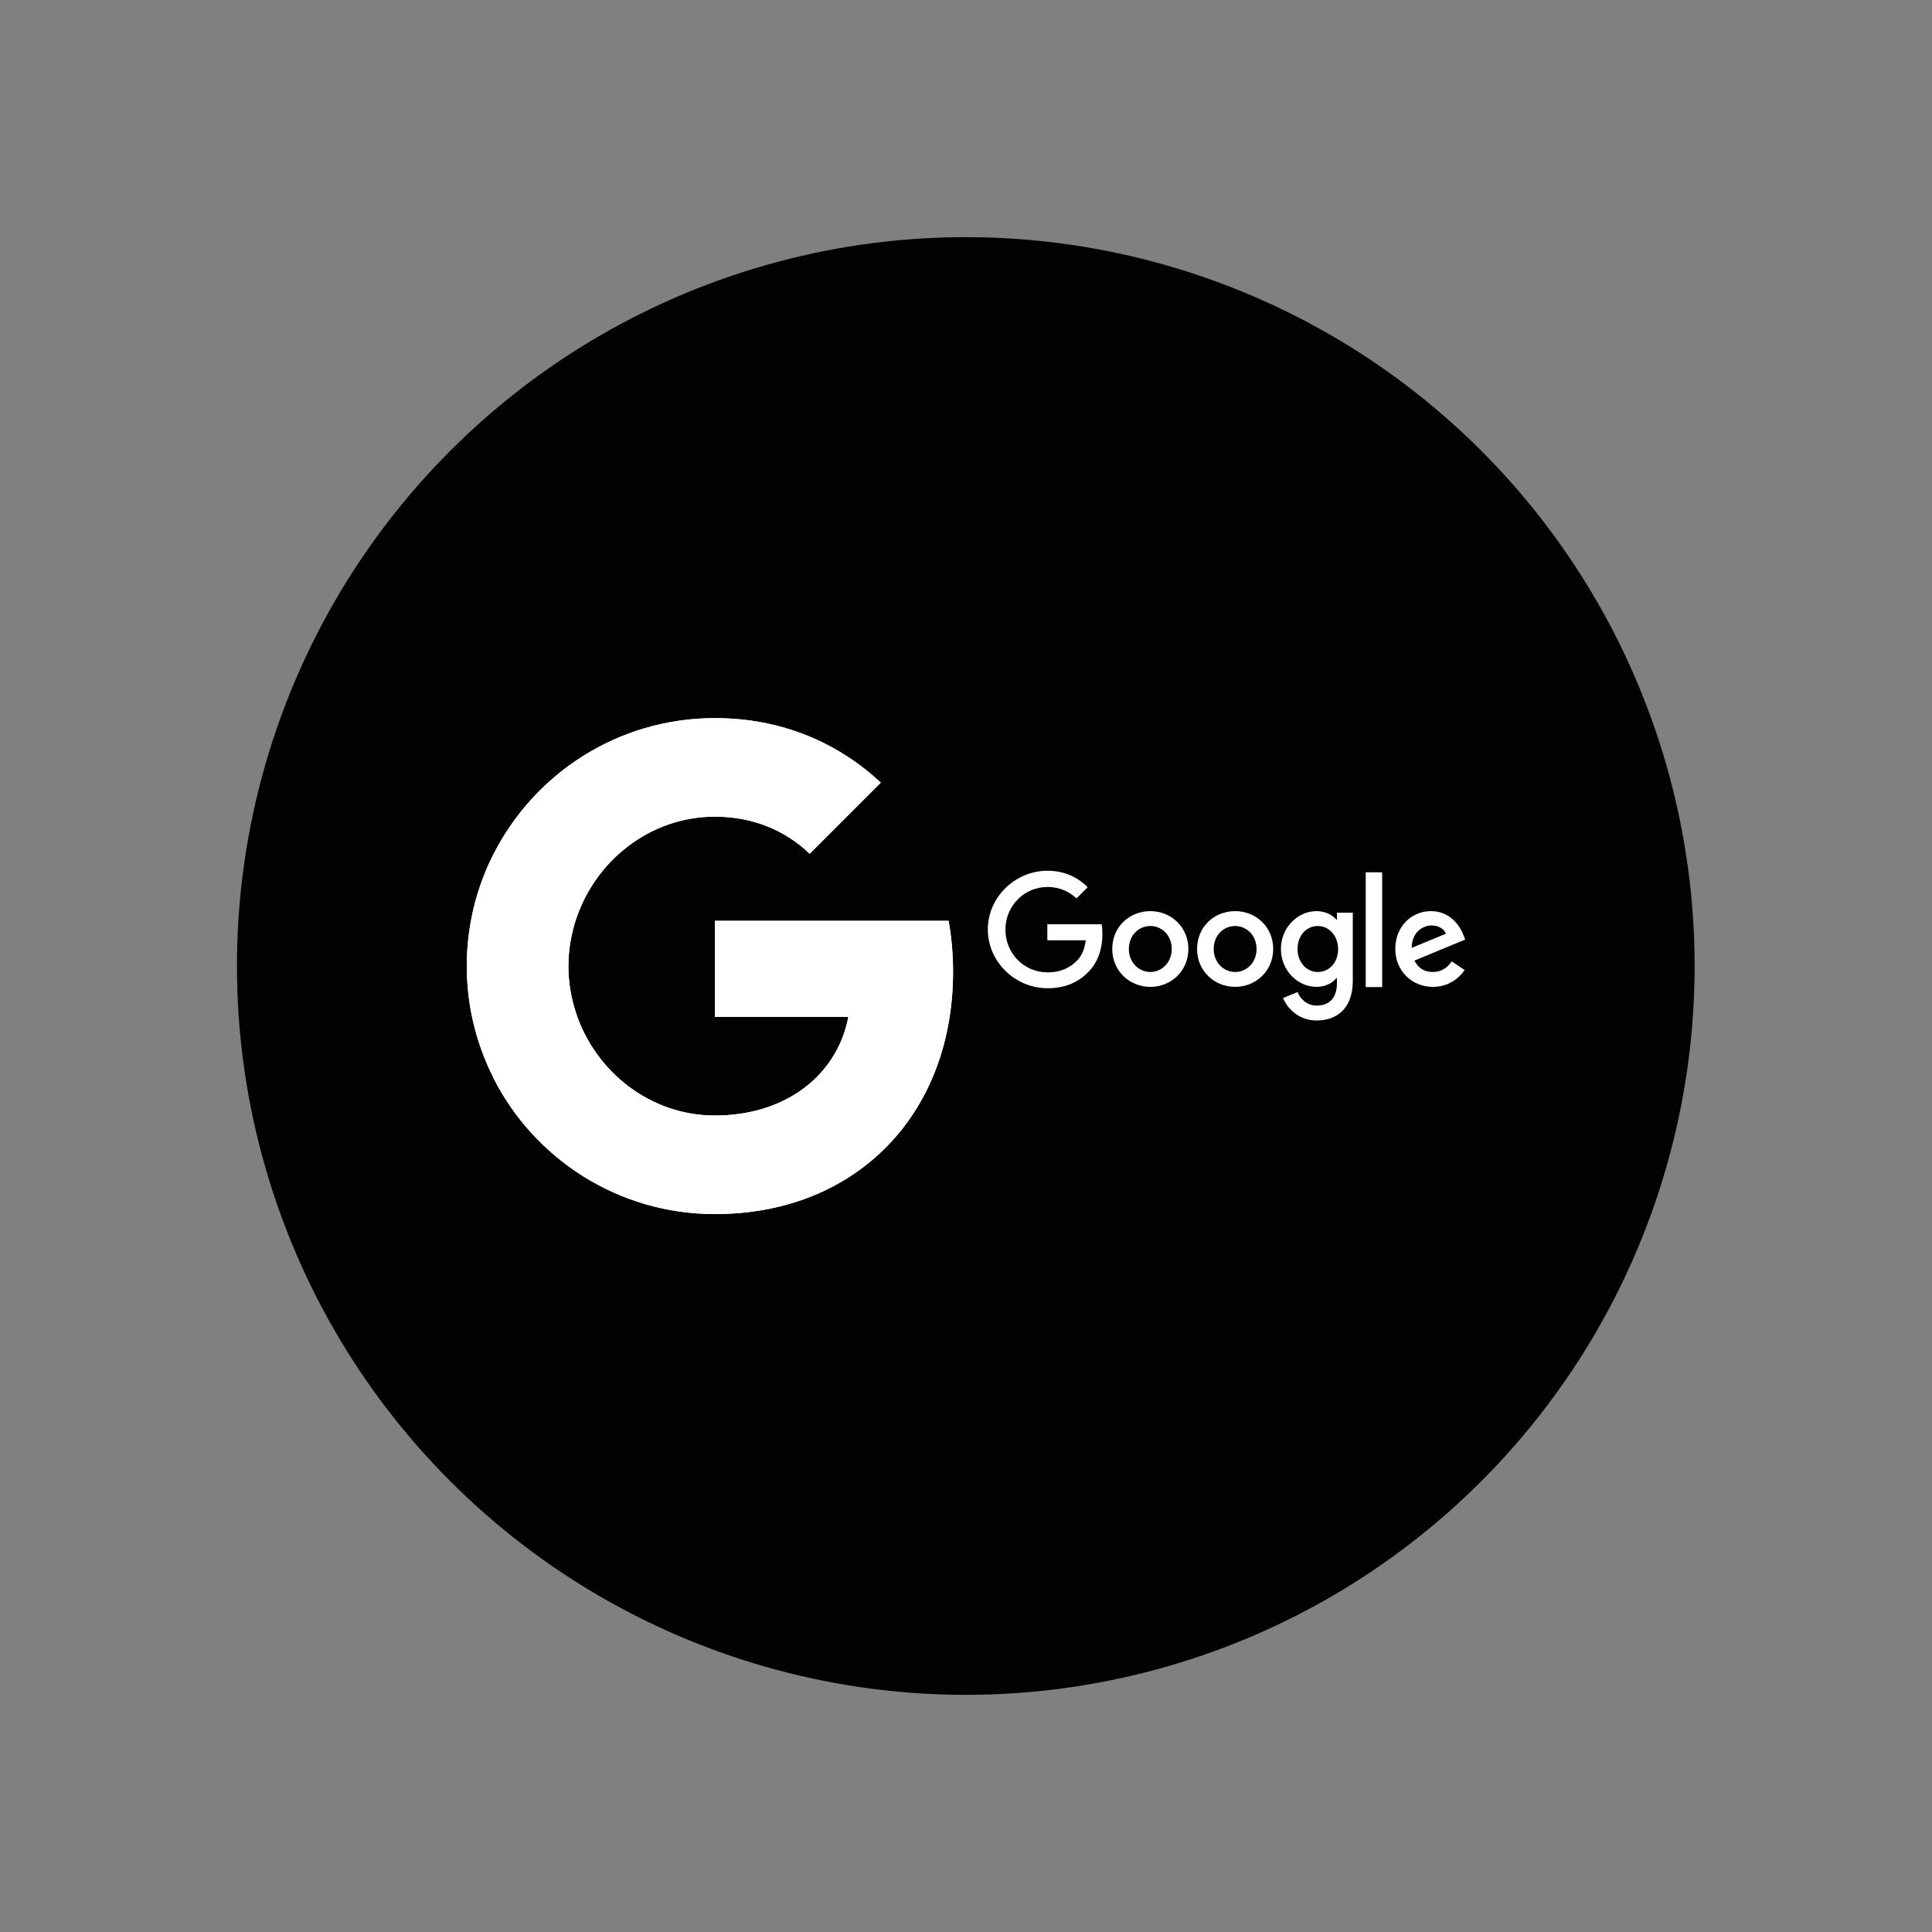
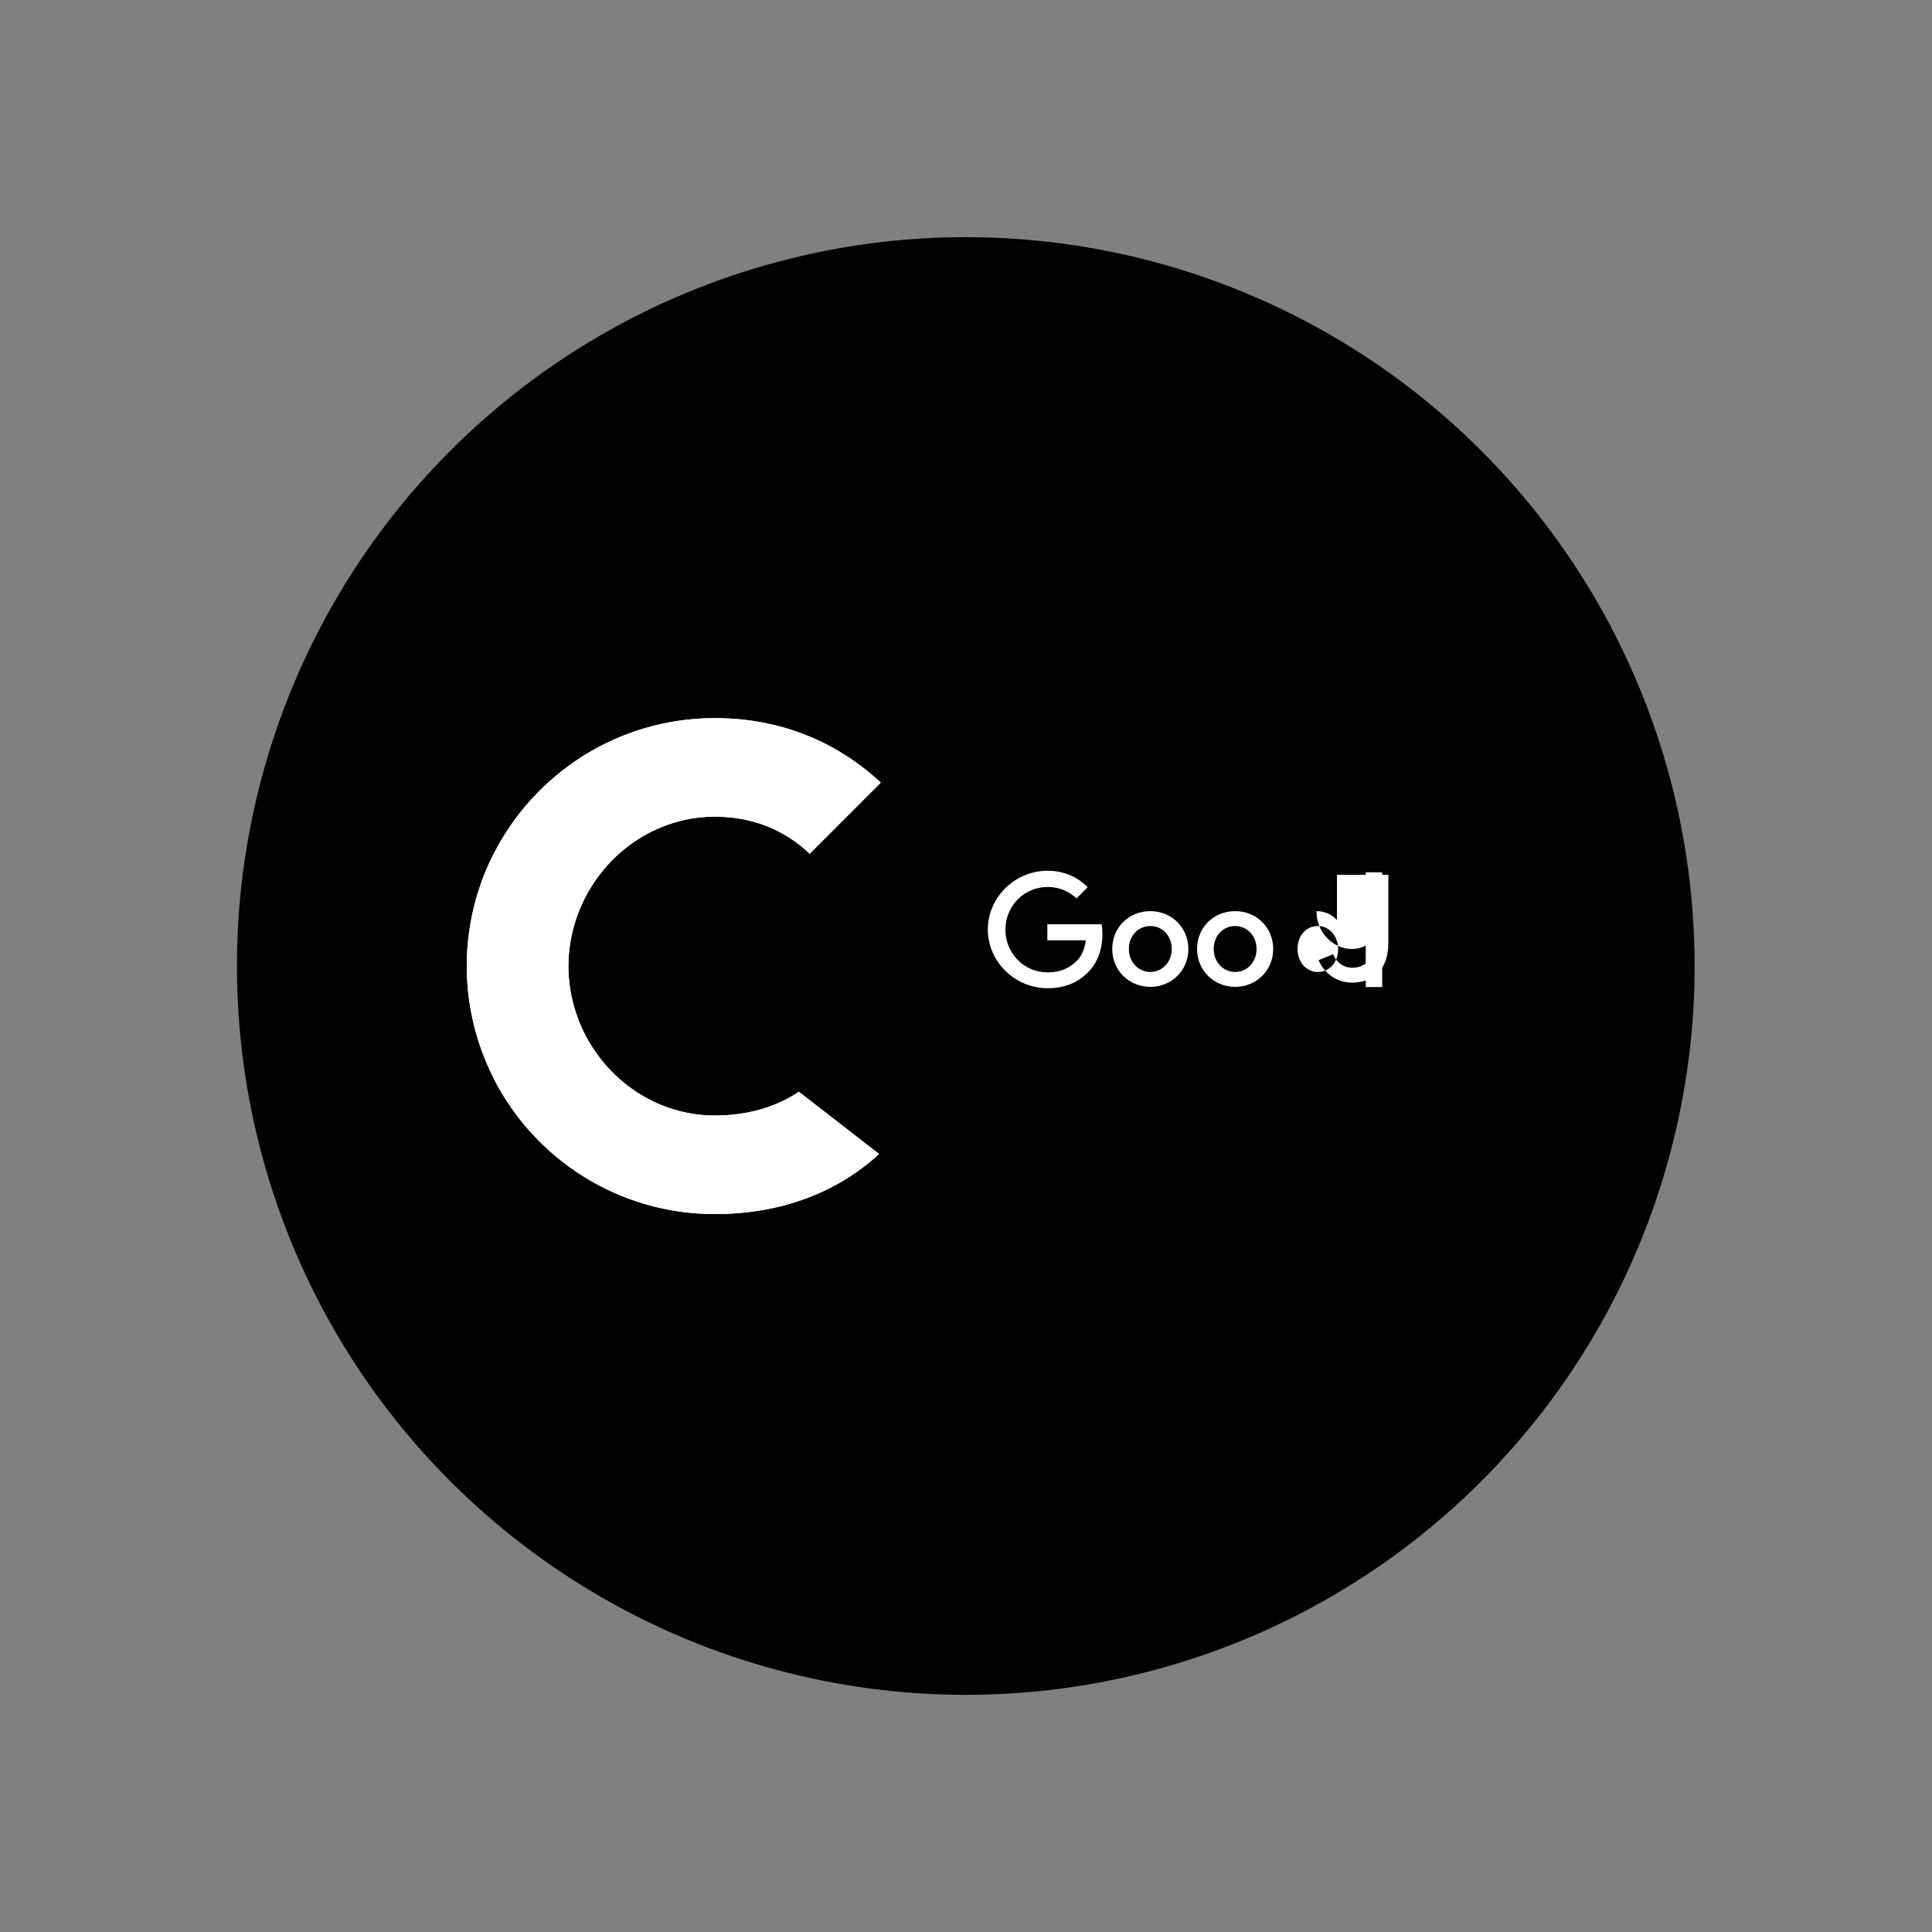
<svg xmlns="http://www.w3.org/2000/svg" xmlns:xlink="http://www.w3.org/1999/xlink" version="1.1" id="Layer_1" x="0px" y="0px" viewBox="0 0 1000 1000" style="enable-background:new 0 0 1000 1000;" xml:space="preserve">
  <rect x="0" y="0" width="1000" height="1000" fill="#808080" stroke="none" />
  <style type="text/css">
	.st0{fill:#020202;}
	.st1{fill-rule:evenodd;clip-rule:evenodd;fill:#020202;}
	.st2{fill-rule:evenodd;clip-rule:evenodd;fill:none;stroke:#000000;stroke-width:18;stroke-miterlimit:10;}
	.st3{fill-rule:evenodd;clip-rule:evenodd;fill:#ED1C24;}
	.st4{fill-rule:evenodd;clip-rule:evenodd;fill:#FFDE17;}
	.st5{fill-rule:evenodd;clip-rule:evenodd;fill:#EF4136;}
	.st6{fill-rule:evenodd;clip-rule:evenodd;fill:#EC008C;}
	.st7{fill-rule:evenodd;clip-rule:evenodd;fill:#009444;}
	.st8{fill-rule:evenodd;clip-rule:evenodd;fill:#662D91;}
	.st9{fill-rule:evenodd;clip-rule:evenodd;fill:#1B75BC;}
	.st10{fill-rule:evenodd;clip-rule:evenodd;fill:#9E1F63;}
	.st11{fill-rule:evenodd;clip-rule:evenodd;fill:#603913;}
	.st12{fill-rule:evenodd;clip-rule:evenodd;fill:#594A42;}
	.st13{fill-rule:evenodd;clip-rule:evenodd;fill:#DA1C5C;}
	.st14{fill-rule:evenodd;clip-rule:evenodd;fill:#DB8F8D;}
	.st15{fill-rule:evenodd;clip-rule:evenodd;fill:#F9C6DC;}
	.st16{fill-rule:evenodd;clip-rule:evenodd;fill:#BCBEC0;}
	.st17{fill:#2F67B2;}
	.st18{fill:#EA4535;}
	.st19{fill:#F9BC15;}
	.st20{fill:#36A852;}
	.st21{clip-path:url(#SVGID_2_);fill:#527BBE;}
	.st22{clip-path:url(#SVGID_4_);fill:#34A752;}
	.st23{clip-path:url(#SVGID_6_);fill:#F7BB17;}
	.st24{clip-path:url(#SVGID_8_);fill:#E84234;}
	.st25{clip-path:url(#SVGID_10_);fill:#527BBE;}
	.st26{clip-path:url(#SVGID_12_);fill:#34A752;}
	.st27{clip-path:url(#SVGID_14_);fill:#F7BB17;}
	.st28{clip-path:url(#SVGID_16_);fill:#E84234;}
	.st29{clip-path:url(#SVGID_18_);fill:#527BBE;}
	.st30{clip-path:url(#SVGID_20_);fill:#34A752;}
	.st31{clip-path:url(#SVGID_22_);fill:#F7BB17;}
	.st32{clip-path:url(#SVGID_24_);fill:#E84234;}
	.st33{clip-path:url(#SVGID_26_);fill:#527BBE;}
	.st34{clip-path:url(#SVGID_28_);fill:#34A752;}
	.st35{clip-path:url(#SVGID_30_);fill:#F7BB17;}
	.st36{clip-path:url(#SVGID_32_);fill:#E84234;}
	.st37{clip-path:url(#SVGID_34_);fill:#527BBE;}
	.st38{clip-path:url(#SVGID_36_);fill:#34A752;}
	.st39{clip-path:url(#SVGID_38_);fill:#F7BB17;}
	.st40{clip-path:url(#SVGID_40_);fill:#E84234;}
	.st41{fill:#FFFFFF;}
	.st42{clip-path:url(#SVGID_42_);fill:#FFFFFF;}
	.st43{clip-path:url(#SVGID_44_);fill:#FFFFFF;}
	.st44{clip-path:url(#SVGID_46_);fill:#FFFFFF;}
	.st45{clip-path:url(#SVGID_48_);fill:#FFFFFF;}
	.st46{clip-path:url(#SVGID_50_);fill:#FFFFFF;}
	.st47{clip-path:url(#SVGID_52_);fill:#FFFFFF;}
	.st48{clip-path:url(#SVGID_54_);fill:#FFFFFF;}
	.st49{clip-path:url(#SVGID_56_);fill:#FFFFFF;}
	.st50{clip-path:url(#SVGID_58_);fill:#020202;}
	.st51{clip-path:url(#SVGID_60_);fill:#020202;}
	.st52{clip-path:url(#SVGID_62_);fill:#020202;}
	.st53{clip-path:url(#SVGID_64_);fill:#020202;}
	.st54{clip-path:url(#SVGID_66_);fill:#FFFFFF;}
	.st55{clip-path:url(#SVGID_68_);fill:#FFFFFF;}
	.st56{clip-path:url(#SVGID_70_);fill:#FFFFFF;}
	.st57{clip-path:url(#SVGID_72_);fill:#FFFFFF;}
	.st58{clip-path:url(#SVGID_74_);fill:#FFFFFF;}
	.st59{clip-path:url(#SVGID_76_);fill:#FFFFFF;}
	.st60{clip-path:url(#SVGID_78_);fill:#FFFFFF;}
	.st61{clip-path:url(#SVGID_80_);fill:#FFFFFF;}
	.st62{clip-path:url(#SVGID_82_);fill:#FFFFFF;}
	.st63{clip-path:url(#SVGID_84_);fill:#FFFFFF;}
	.st64{clip-path:url(#SVGID_86_);fill:#FFFFFF;}
	.st65{clip-path:url(#SVGID_88_);fill:#FFFFFF;}
	.st66{clip-path:url(#SVGID_90_);fill:#FFFFFF;}
	.st67{clip-path:url(#SVGID_92_);fill:#FFFFFF;}
	.st68{clip-path:url(#SVGID_94_);fill:#FFFFFF;}
	.st69{clip-path:url(#SVGID_96_);fill:#FFFFFF;}
	.st70{clip-path:url(#SVGID_98_);fill:#FFFFFF;}
	.st71{clip-path:url(#SVGID_100_);fill:#FFFFFF;}
	.st72{clip-path:url(#SVGID_102_);fill:#FFFFFF;}
	.st73{clip-path:url(#SVGID_104_);fill:#FFFFFF;}
	.st74{clip-path:url(#SVGID_106_);fill:#FFFFFF;}
	.st75{clip-path:url(#SVGID_108_);fill:#FFFFFF;}
	.st76{clip-path:url(#SVGID_110_);fill:#FFFFFF;}
	.st77{clip-path:url(#SVGID_112_);fill:#FFFFFF;}
	.st78{clip-path:url(#SVGID_114_);fill:#FFFFFF;}
	.st79{clip-path:url(#SVGID_116_);fill:#FFFFFF;}
	.st80{clip-path:url(#SVGID_118_);fill:#FFFFFF;}
	.st81{clip-path:url(#SVGID_120_);fill:#FFFFFF;}
	.st82{clip-path:url(#SVGID_122_);fill:#FFFFFF;}
	.st83{clip-path:url(#SVGID_124_);fill:#FFFFFF;}
	.st84{clip-path:url(#SVGID_126_);fill:#FFFFFF;}
	.st85{clip-path:url(#SVGID_128_);fill:#FFFFFF;}
	.st86{clip-path:url(#SVGID_130_);fill:#FFFFFF;}
	.st87{clip-path:url(#SVGID_132_);fill:#FFFFFF;}
	.st88{clip-path:url(#SVGID_134_);fill:#FFFFFF;}
	.st89{clip-path:url(#SVGID_136_);fill:#FFFFFF;}
	.st90{clip-path:url(#SVGID_138_);fill:#FFFFFF;}
	.st91{clip-path:url(#SVGID_140_);fill:#FFFFFF;}
	.st92{clip-path:url(#SVGID_142_);fill:#FFFFFF;}
	.st93{clip-path:url(#SVGID_144_);fill:#FFFFFF;}
	.st94{clip-path:url(#SVGID_146_);fill:#FFFFFF;}
	.st95{clip-path:url(#SVGID_148_);fill:#FFFFFF;}
	.st96{clip-path:url(#SVGID_150_);fill:#FFFFFF;}
	.st97{clip-path:url(#SVGID_152_);fill:#FFFFFF;}
	.st98{clip-path:url(#SVGID_154_);fill:#FFFFFF;}
	.st99{clip-path:url(#SVGID_156_);fill:#FFFFFF;}
	.st100{clip-path:url(#SVGID_158_);fill:#FFFFFF;}
	.st101{clip-path:url(#SVGID_160_);fill:#FFFFFF;}
	.st102{clip-path:url(#SVGID_162_);fill:#FFFFFF;}
	.st103{clip-path:url(#SVGID_164_);fill:#FFFFFF;}
	.st104{clip-path:url(#SVGID_166_);fill:#FFFFFF;}
	.st105{clip-path:url(#SVGID_168_);fill:#FFFFFF;}
	.st106{clip-path:url(#SVGID_170_);fill:#FFFFFF;}
	.st107{clip-path:url(#SVGID_172_);fill:#FFFFFF;}
	.st108{clip-path:url(#SVGID_174_);fill:#FFFFFF;}
	.st109{clip-path:url(#SVGID_176_);fill:#FFFFFF;}
	.st110{clip-path:url(#SVGID_178_);fill:#FFFFFF;}
	.st111{clip-path:url(#SVGID_180_);fill:#FFFFFF;}
	.st112{clip-path:url(#SVGID_182_);fill:#FFFFFF;}
	.st113{clip-path:url(#SVGID_184_);fill:#FFFFFF;}
	.st114{fill:#EC008C;}
	.st115{clip-path:url(#SVGID_186_);fill:#EC008C;}
	.st116{clip-path:url(#SVGID_188_);fill:#EC008C;}
	.st117{clip-path:url(#SVGID_190_);fill:#EC008C;}
	.st118{clip-path:url(#SVGID_192_);fill:#EC008C;}
	.st119{fill:#1B75BC;}
	.st120{clip-path:url(#SVGID_194_);fill:#1B75BC;}
	.st121{clip-path:url(#SVGID_196_);fill:#1B75BC;}
	.st122{clip-path:url(#SVGID_198_);fill:#1B75BC;}
	.st123{clip-path:url(#SVGID_200_);fill:#1B75BC;}
	.st124{fill:#594A42;}
	.st125{clip-path:url(#SVGID_202_);fill:#594A42;}
	.st126{clip-path:url(#SVGID_204_);fill:#594A42;}
	.st127{clip-path:url(#SVGID_206_);fill:#594A42;}
	.st128{clip-path:url(#SVGID_208_);fill:#594A42;}
	.st129{fill:#F9C6DC;}
	.st130{clip-path:url(#SVGID_218_);fill:#F9C6DC;}
	.st131{clip-path:url(#SVGID_220_);fill:#F9C6DC;}
	.st132{clip-path:url(#SVGID_222_);fill:#F9C6DC;}
	.st133{clip-path:url(#SVGID_224_);fill:#F9C6DC;}
	.st134{fill:#ED1C24;}
	.st135{clip-path:url(#SVGID_234_);fill:#ED1C24;}
	.st136{clip-path:url(#SVGID_236_);fill:#ED1C24;}
	.st137{clip-path:url(#SVGID_238_);fill:#ED1C24;}
	.st138{clip-path:url(#SVGID_240_);fill:#ED1C24;}
	.st139{fill:#EF4136;}
	.st140{clip-path:url(#SVGID_242_);fill:#EF4136;}
	.st141{clip-path:url(#SVGID_244_);fill:#EF4136;}
	.st142{clip-path:url(#SVGID_246_);fill:#EF4136;}
	.st143{clip-path:url(#SVGID_248_);fill:#EF4136;}
	.st144{fill:#662D91;}
	.st145{clip-path:url(#SVGID_250_);fill:#662D91;}
	.st146{clip-path:url(#SVGID_252_);fill:#662D91;}
	.st147{clip-path:url(#SVGID_254_);fill:#662D91;}
	.st148{clip-path:url(#SVGID_256_);fill:#662D91;}
	.st149{fill:#603913;}
	.st150{clip-path:url(#SVGID_258_);fill:#603913;}
	.st151{clip-path:url(#SVGID_260_);fill:#603913;}
	.st152{clip-path:url(#SVGID_262_);fill:#603913;}
	.st153{clip-path:url(#SVGID_264_);fill:#603913;}
	.st154{fill:#DB8F8D;}
	.st155{clip-path:url(#SVGID_274_);fill:#DB8F8D;}
	.st156{clip-path:url(#SVGID_276_);fill:#DB8F8D;}
	.st157{clip-path:url(#SVGID_278_);fill:#DB8F8D;}
	.st158{clip-path:url(#SVGID_280_);fill:#DB8F8D;}
	.st159{fill:#FFDE17;}
	.st160{clip-path:url(#SVGID_290_);fill:#FFDE17;}
	.st161{clip-path:url(#SVGID_292_);fill:#FFDE17;}
	.st162{clip-path:url(#SVGID_294_);fill:#FFDE17;}
	.st163{clip-path:url(#SVGID_296_);fill:#FFDE17;}
	.st164{fill:#009444;}
	.st165{clip-path:url(#SVGID_298_);fill:#009444;}
	.st166{clip-path:url(#SVGID_300_);fill:#009444;}
	.st167{clip-path:url(#SVGID_302_);fill:#009444;}
	.st168{clip-path:url(#SVGID_304_);fill:#009444;}
	.st169{fill:#9E1F63;}
	.st170{clip-path:url(#SVGID_306_);fill:#9E1F63;}
	.st171{clip-path:url(#SVGID_308_);fill:#9E1F63;}
	.st172{clip-path:url(#SVGID_310_);fill:#9E1F63;}
	.st173{clip-path:url(#SVGID_312_);fill:#9E1F63;}
	.st174{fill:#DA1C5C;}
	.st175{clip-path:url(#SVGID_314_);fill:#DA1C5C;}
	.st176{clip-path:url(#SVGID_316_);fill:#DA1C5C;}
	.st177{clip-path:url(#SVGID_318_);fill:#DA1C5C;}
	.st178{clip-path:url(#SVGID_320_);fill:#DA1C5C;}
	.st179{fill:#BCBEC0;}
	.st180{clip-path:url(#SVGID_322_);fill:#BCBEC0;}
	.st181{clip-path:url(#SVGID_324_);fill:#BCBEC0;}
	.st182{clip-path:url(#SVGID_326_);fill:#BCBEC0;}
	.st183{clip-path:url(#SVGID_328_);fill:#BCBEC0;}
	.st184{clip-path:url(#SVGID_330_);fill:#FFFFFF;}
	.st185{clip-path:url(#SVGID_332_);fill:#FFFFFF;}
	.st186{clip-path:url(#SVGID_334_);fill:#FFFFFF;}
	.st187{clip-path:url(#SVGID_336_);fill:#FFFFFF;}
	.st188{clip-path:url(#SVGID_338_);fill:#FFFFFF;}
	.st189{clip-path:url(#SVGID_340_);fill:#FFFFFF;}
	.st190{clip-path:url(#SVGID_342_);fill:#FFFFFF;}
	.st191{clip-path:url(#SVGID_344_);fill:#FFFFFF;}
	.st192{clip-path:url(#SVGID_346_);fill:#FFFFFF;}
	.st193{clip-path:url(#SVGID_348_);fill:#FFFFFF;}
	.st194{clip-path:url(#SVGID_350_);fill:#FFFFFF;}
	.st195{clip-path:url(#SVGID_352_);fill:#FFFFFF;}
	.st196{clip-path:url(#SVGID_354_);fill:#527BBE;}
	.st197{clip-path:url(#SVGID_356_);fill:#34A752;}
	.st198{clip-path:url(#SVGID_358_);fill:#F7BB17;}
	.st199{clip-path:url(#SVGID_360_);fill:#E84234;}
	.st200{clip-path:url(#SVGID_362_);fill:#527BBE;}
	.st201{clip-path:url(#SVGID_364_);fill:#34A752;}
	.st202{clip-path:url(#SVGID_366_);fill:#F7BB17;}
	.st203{clip-path:url(#SVGID_368_);fill:#E84234;}
	.st204{clip-path:url(#SVGID_370_);fill:#527BBE;}
	.st205{clip-path:url(#SVGID_372_);fill:#34A752;}
	.st206{clip-path:url(#SVGID_374_);fill:#F7BB17;}
	.st207{clip-path:url(#SVGID_376_);fill:#E84234;}
	.st208{clip-path:url(#SVGID_378_);fill:#527BBE;}
	.st209{clip-path:url(#SVGID_380_);fill:#34A752;}
	.st210{clip-path:url(#SVGID_382_);fill:#F7BB17;}
	.st211{clip-path:url(#SVGID_384_);fill:#E84234;}
	.st212{clip-path:url(#SVGID_386_);fill:#527BBE;}
	.st213{clip-path:url(#SVGID_388_);fill:#34A752;}
	.st214{clip-path:url(#SVGID_390_);fill:#F7BB17;}
	.st215{clip-path:url(#SVGID_392_);fill:#E84234;}
	.st216{clip-path:url(#SVGID_394_);fill:#527BBE;}
	.st217{clip-path:url(#SVGID_396_);fill:#34A752;}
	.st218{clip-path:url(#SVGID_398_);fill:#F7BB17;}
	.st219{clip-path:url(#SVGID_400_);fill:#E84234;}
	.st220{clip-path:url(#SVGID_402_);fill:#527BBE;}
	.st221{clip-path:url(#SVGID_404_);fill:#34A752;}
	.st222{clip-path:url(#SVGID_406_);fill:#F7BB17;}
	.st223{clip-path:url(#SVGID_408_);fill:#E84234;}
	.st224{clip-path:url(#SVGID_410_);fill:#527BBE;}
	.st225{clip-path:url(#SVGID_412_);fill:#34A752;}
	.st226{clip-path:url(#SVGID_414_);fill:#F7BB17;}
	.st227{clip-path:url(#SVGID_416_);fill:#E84234;}
	.st228{clip-path:url(#SVGID_418_);fill:#527BBE;}
	.st229{clip-path:url(#SVGID_420_);fill:#34A752;}
	.st230{clip-path:url(#SVGID_422_);fill:#F7BB17;}
	.st231{clip-path:url(#SVGID_424_);fill:#E84234;}
	.st232{clip-path:url(#SVGID_426_);fill:#527BBE;}
	.st233{clip-path:url(#SVGID_428_);fill:#34A752;}
	.st234{clip-path:url(#SVGID_430_);fill:#F7BB17;}
	.st235{clip-path:url(#SVGID_432_);fill:#E84234;}
	.st236{clip-path:url(#SVGID_434_);fill:#527BBE;}
	.st237{clip-path:url(#SVGID_436_);fill:#34A752;}
	.st238{clip-path:url(#SVGID_438_);fill:#F7BB17;}
	.st239{clip-path:url(#SVGID_440_);fill:#E84234;}
	.st240{clip-path:url(#SVGID_442_);fill:#527BBE;}
	.st241{clip-path:url(#SVGID_444_);fill:#34A752;}
	.st242{clip-path:url(#SVGID_446_);fill:#F7BB17;}
	.st243{clip-path:url(#SVGID_448_);fill:#E84234;}
	.st244{clip-path:url(#SVGID_450_);fill:#527BBE;}
	.st245{clip-path:url(#SVGID_452_);fill:#34A752;}
	.st246{clip-path:url(#SVGID_454_);fill:#F7BB17;}
	.st247{clip-path:url(#SVGID_456_);fill:#E84234;}
	.st248{clip-path:url(#SVGID_458_);fill:#527BBE;}
	.st249{clip-path:url(#SVGID_460_);fill:#34A752;}
	.st250{clip-path:url(#SVGID_462_);fill:#F7BB17;}
	.st251{clip-path:url(#SVGID_464_);fill:#E84234;}
	.st252{clip-path:url(#SVGID_466_);fill:#527BBE;}
	.st253{clip-path:url(#SVGID_468_);fill:#34A752;}
	.st254{clip-path:url(#SVGID_470_);fill:#F7BB17;}
	.st255{clip-path:url(#SVGID_472_);fill:#E84234;}
	.st256{clip-path:url(#SVGID_474_);fill:#527BBE;}
	.st257{clip-path:url(#SVGID_476_);fill:#34A752;}
	.st258{clip-path:url(#SVGID_478_);fill:#F7BB17;}
	.st259{clip-path:url(#SVGID_480_);fill:#E84234;}
	.st260{clip-path:url(#SVGID_482_);fill:#527BBE;}
	.st261{clip-path:url(#SVGID_484_);fill:#34A752;}
	.st262{clip-path:url(#SVGID_486_);fill:#F7BB17;}
	.st263{clip-path:url(#SVGID_488_);fill:#E84234;}
	.st264{clip-path:url(#SVGID_490_);fill:#527BBE;}
	.st265{clip-path:url(#SVGID_492_);fill:#34A752;}
	.st266{clip-path:url(#SVGID_494_);fill:#F7BB17;}
	.st267{clip-path:url(#SVGID_496_);fill:#E84234;}
	.st268{clip-path:url(#SVGID_498_);fill:#527BBE;}
	.st269{clip-path:url(#SVGID_500_);fill:#34A752;}
	.st270{clip-path:url(#SVGID_502_);fill:#F7BB17;}
	.st271{clip-path:url(#SVGID_504_);fill:#E84234;}
	.st272{clip-path:url(#SVGID_506_);fill:#527BBE;}
	.st273{clip-path:url(#SVGID_508_);fill:#34A752;}
	.st274{clip-path:url(#SVGID_510_);fill:#F7BB17;}
	.st275{clip-path:url(#SVGID_512_);fill:#E84234;}
</style>
  <ellipse transform="matrix(0.707 -0.707 0.707 0.707 -207.107 500)" class="st0" cx="500" cy="500" rx="377.3" ry="377.3" />
  <g>
    <g>
      <path id="XMLID_182_" class="st41" d="M542.1,478.4v8.3H562c-0.6,4.7-2.2,8.1-4.5,10.5c-2.9,2.9-7.4,6.1-15.3,6.1    c-12.2,0-21.8-9.9-21.8-22.1s9.6-22.1,21.8-22.1c6.6,0,11.4,2.6,15,5.9l5.8-5.8c-4.9-4.8-11.6-8.5-20.8-8.5    c-16.8,0-30.9,13.7-30.9,30.4s14.1,30.4,30.9,30.4c9.1,0,15.9-3,21.2-8.5c5.5-5.5,7.2-13.2,7.2-19.4c0-1.9-0.1-3.7-0.4-5.2H542.1z    " />
      <path id="XMLID_179_" class="st41" d="M595.4,471.6c-10.9,0-19.7,8.2-19.7,19.6c0,11.3,8.9,19.6,19.7,19.6s19.7-8.3,19.7-19.6    C615.1,479.9,606.2,471.6,595.4,471.6z M595.4,503.1c-5.9,0-11.1-4.9-11.1-11.9c0-7.1,5.1-11.9,11.1-11.9s11.1,4.8,11.1,11.9    C606.5,498.2,601.3,503.1,595.4,503.1z" />
-       <path id="XMLID_176_" class="st41" d="M692,476h-0.3c-1.9-2.3-5.6-4.4-10.3-4.4c-9.8,0-18.4,8.6-18.4,19.6    c0,11,8.6,19.6,18.4,19.6c4.7,0,8.4-2.1,10.3-4.5h0.3v2.7c0,7.5-4,11.5-10.5,11.5c-5.3,0-8.6-3.8-9.9-7l-7.5,3.1    c2.2,5.2,7.9,11.6,17.4,11.6c10.1,0,18.7-5.9,18.7-20.5v-35.3H692V476z M682.1,503.1c-5.9,0-10.5-5.1-10.5-11.9    c0-6.9,4.5-11.9,10.5-11.9c5.9,0,10.5,5.1,10.5,12C692.6,498.2,688,503.1,682.1,503.1z" />
+       <path id="XMLID_176_" class="st41" d="M692,476h-0.3c-1.9-2.3-5.6-4.4-10.3-4.4c0,11,8.6,19.6,18.4,19.6c4.7,0,8.4-2.1,10.3-4.5h0.3v2.7c0,7.5-4,11.5-10.5,11.5c-5.3,0-8.6-3.8-9.9-7l-7.5,3.1    c2.2,5.2,7.9,11.6,17.4,11.6c10.1,0,18.7-5.9,18.7-20.5v-35.3H692V476z M682.1,503.1c-5.9,0-10.5-5.1-10.5-11.9    c0-6.9,4.5-11.9,10.5-11.9c5.9,0,10.5,5.1,10.5,12C692.6,498.2,688,503.1,682.1,503.1z" />
      <path id="XMLID_173_" class="st41" d="M639.3,471.6c-10.9,0-19.7,8.2-19.7,19.6c0,11.3,8.9,19.6,19.7,19.6s19.7-8.3,19.7-19.6    C659,479.9,650.2,471.6,639.3,471.6z M639.3,503.1c-5.9,0-11.1-4.9-11.1-11.9c0-7.1,5.1-11.9,11.1-11.9c5.9,0,11.1,4.8,11.1,11.9    C650.4,498.2,645.3,503.1,639.3,503.1z" />
      <path id="XMLID_172_" class="st41" d="M706.9,451.5h8.5v59.4h-8.5V451.5z" />
-       <path id="XMLID_169_" class="st41" d="M741.6,503.1c-4.4,0-7.5-2-9.5-5.9l26.3-10.9l-0.9-2.2c-1.6-4.4-6.6-12.5-16.8-12.5    c-10.1,0-18.5,7.9-18.5,19.6c0,11,8.3,19.6,19.5,19.6c9,0,14.2-5.5,16.4-8.7l-6.7-4.5C749.1,501,746,503.1,741.6,503.1    L741.6,503.1z M741,479c3.5,0,6.5,1.8,7.4,4.3l-17.7,7.3C730.7,482.4,736.6,479,741,479z" />
    </g>
    <g>
      <g>
        <defs>
-           <path id="SVGID_345_" d="M493.3,502.9c0-9.1-0.8-17.9-2.3-26.3H370v49.7h69.1c-3,16-12,29.6-25.6,38.8v32.2H455      C479.3,574.9,493.3,542,493.3,502.9L493.3,502.9L493.3,502.9z M493.3,502.9" />
-         </defs>
+           </defs>
        <use xlink:href="#SVGID_345_" style="overflow:visible;fill-rule:evenodd;clip-rule:evenodd;fill:#FFFFFF;" />
        <clipPath id="SVGID_2_">
          <use xlink:href="#SVGID_345_" style="overflow:visible;" />
        </clipPath>
        <rect id="XMLID_168_" x="298.7" y="405.3" style="clip-path:url(#SVGID_2_);fill:#FFFFFF;" width="265.9" height="263.3" />
      </g>
      <g>
        <defs>
          <path id="SVGID_347_" d="M370,628.4c34.7,0,63.7-11.5,85-31.1l-41.5-32.2c-11.5,7.7-26.2,12.3-43.5,12.3      c-33.4,0-61.7-22.6-71.8-52.9h-42.9v33.3C276.4,599.6,319.8,628.4,370,628.4L370,628.4L370,628.4z M370,628.4" />
        </defs>
        <use xlink:href="#SVGID_347_" style="overflow:visible;fill-rule:evenodd;clip-rule:evenodd;fill:#FFFFFF;" />
        <clipPath id="SVGID_4_">
          <use xlink:href="#SVGID_347_" style="overflow:visible;" />
        </clipPath>
        <rect id="XMLID_165_" x="184" y="453.1" style="clip-path:url(#SVGID_4_);fill:#FFFFFF;" width="342.4" height="246.7" />
      </g>
      <g>
        <defs>
          <path id="SVGID_349_" d="M298.2,524.4c-2.6-7.7-4-15.9-4-24.4c0-8.5,1.5-16.7,4-24.4v-33.3h-42.9c-8.7,17.3-13.7,36.9-13.7,57.7      s5,40.3,13.7,57.7L298.2,524.4L298.2,524.4L298.2,524.4z M298.2,524.4" />
        </defs>
        <use xlink:href="#SVGID_349_" style="overflow:visible;fill-rule:evenodd;clip-rule:evenodd;fill:#FFFFFF;" />
        <clipPath id="SVGID_6_">
          <use xlink:href="#SVGID_349_" style="overflow:visible;" />
        </clipPath>
        <rect id="XMLID_162_" x="170.3" y="371" style="clip-path:url(#SVGID_6_);fill:#FFFFFF;" width="199.2" height="258" />
      </g>
      <g>
        <defs>
          <path id="SVGID_351_" d="M370,422.7c18.9,0,35.8,6.5,49.1,19.2l36.8-36.8c-22.2-20.7-51.3-33.4-85.9-33.4      c-50.2,0-93.6,28.8-114.7,70.7l42.9,33.3C308.3,445.3,336.6,422.7,370,422.7L370,422.7L370,422.7z M370,422.7" />
        </defs>
        <use xlink:href="#SVGID_351_" style="overflow:visible;fill-rule:evenodd;clip-rule:evenodd;fill:#FFFFFF;" />
        <clipPath id="SVGID_8_">
          <use xlink:href="#SVGID_351_" style="overflow:visible;" />
        </clipPath>
        <rect id="XMLID_159_" x="184" y="300.3" style="clip-path:url(#SVGID_8_);fill:#FFFFFF;" width="343.3" height="246.7" />
      </g>
    </g>
  </g>
</svg>